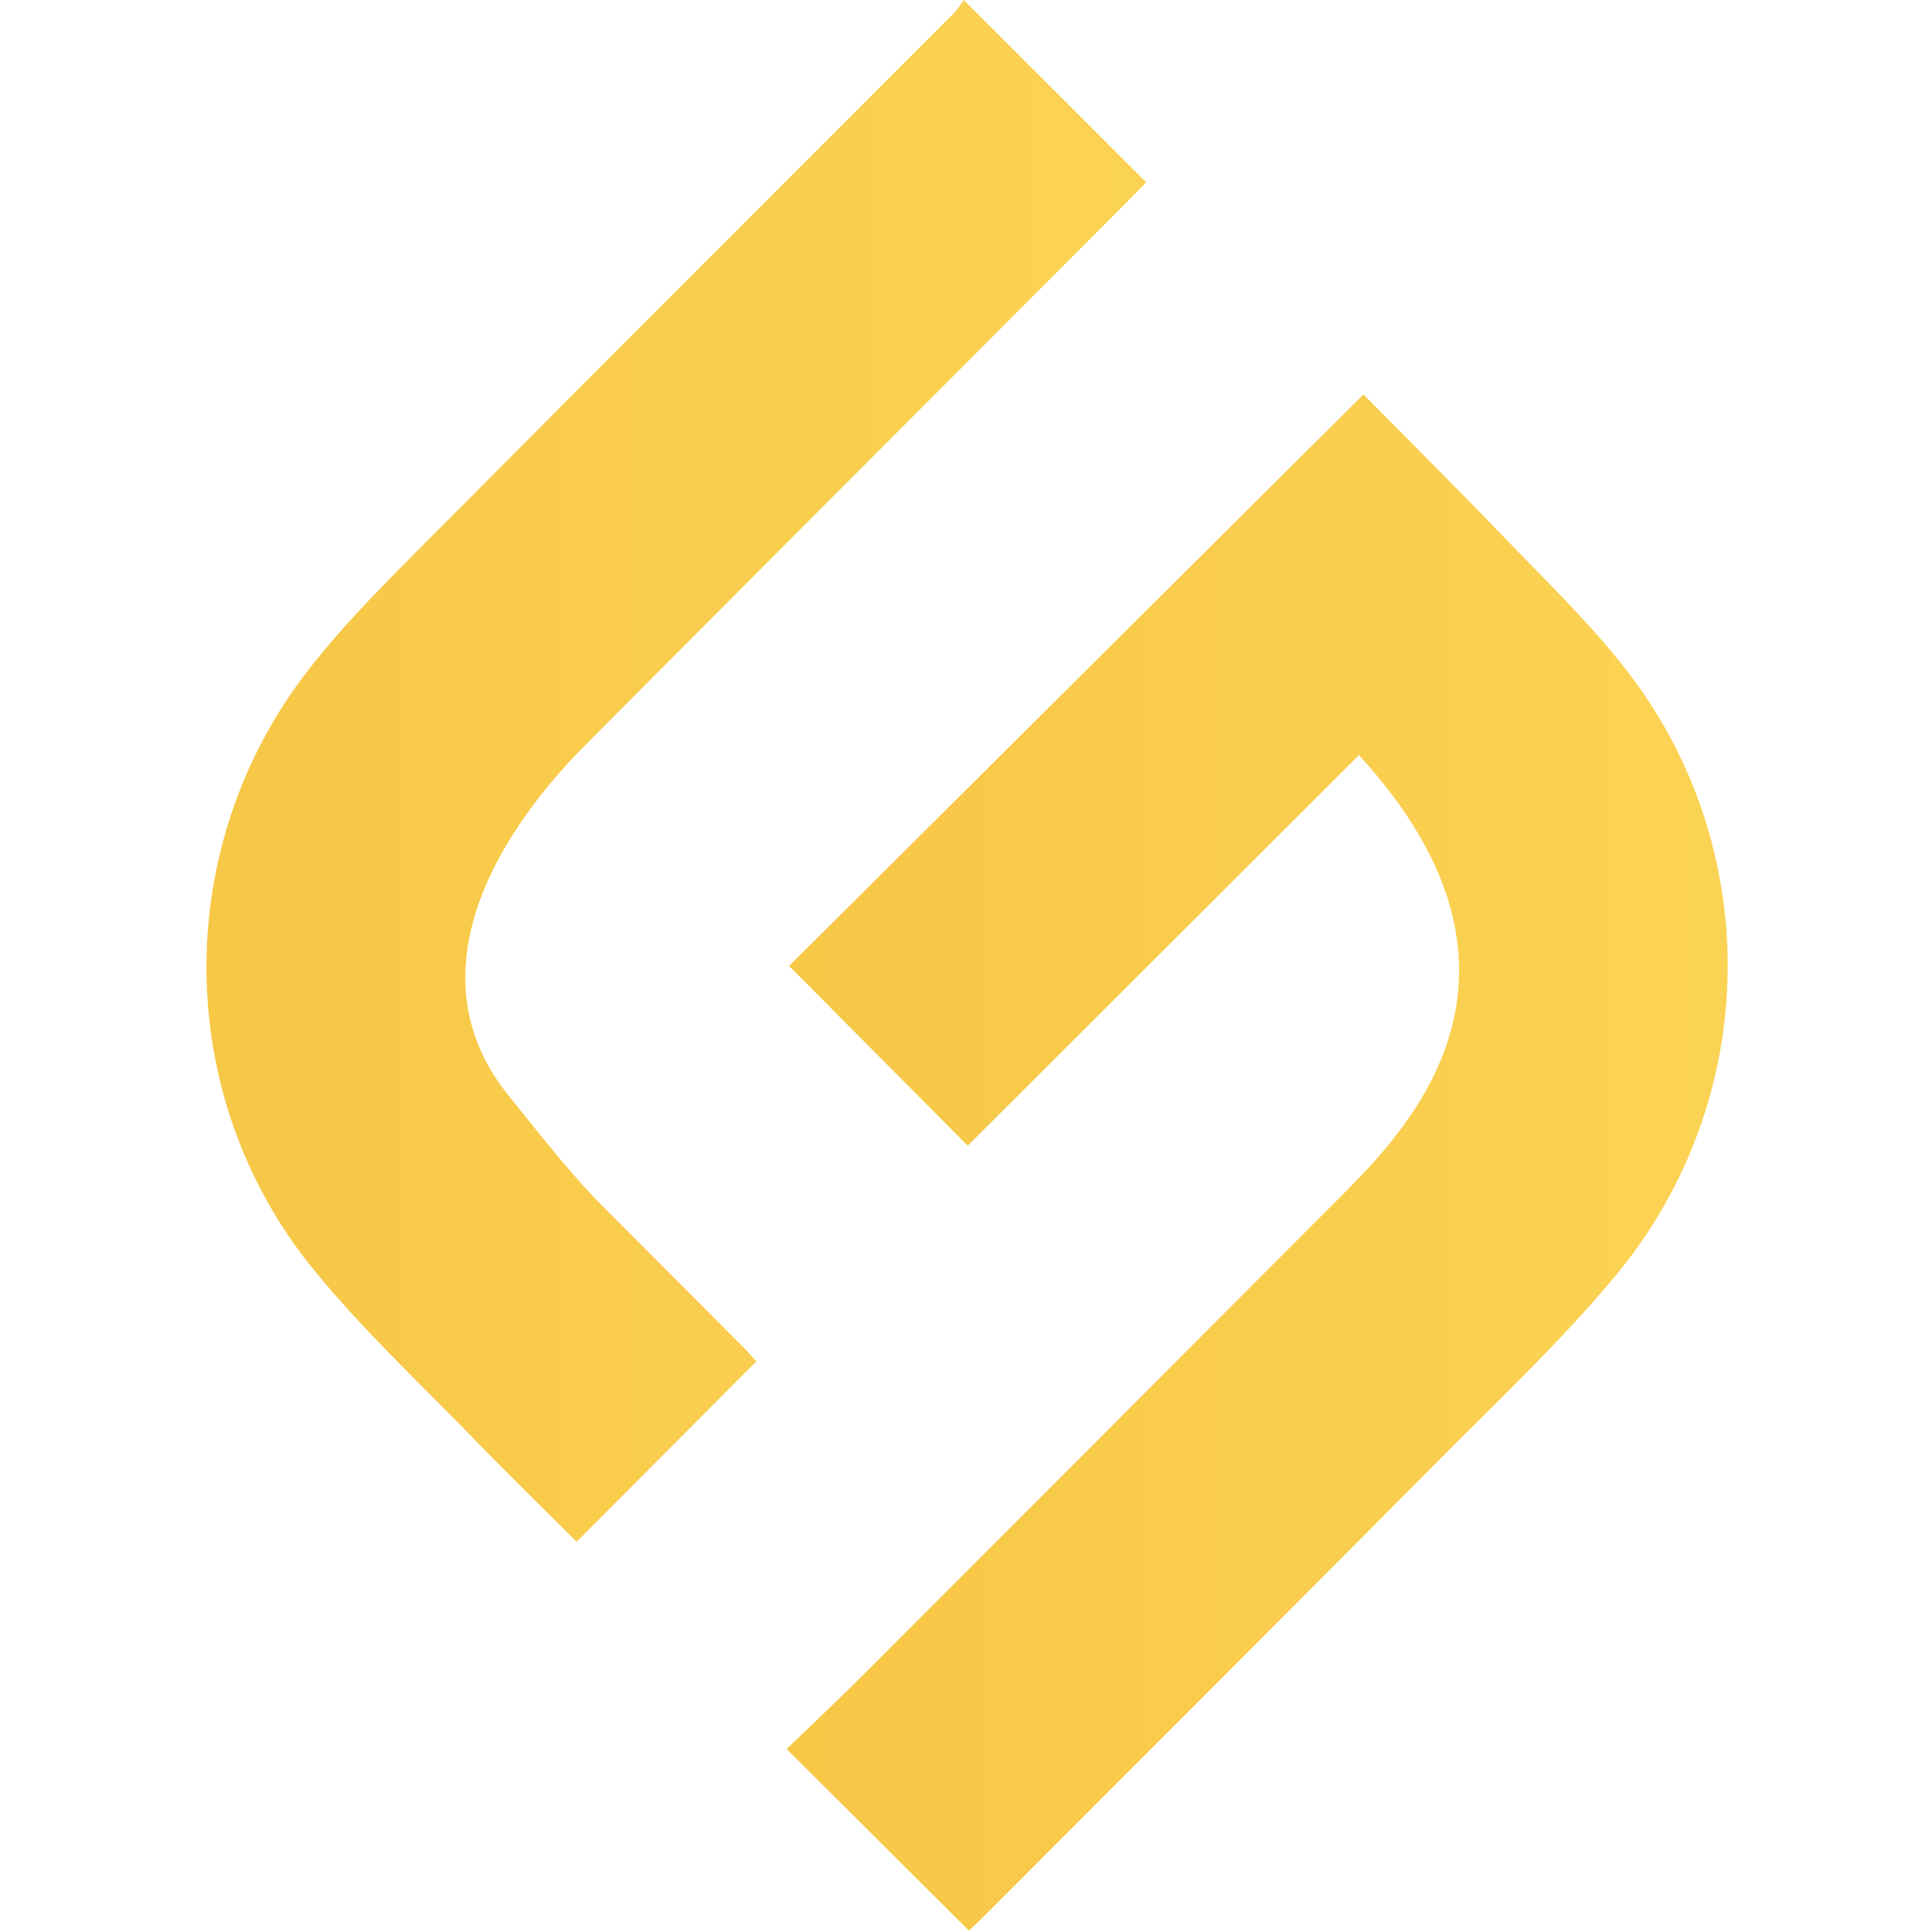
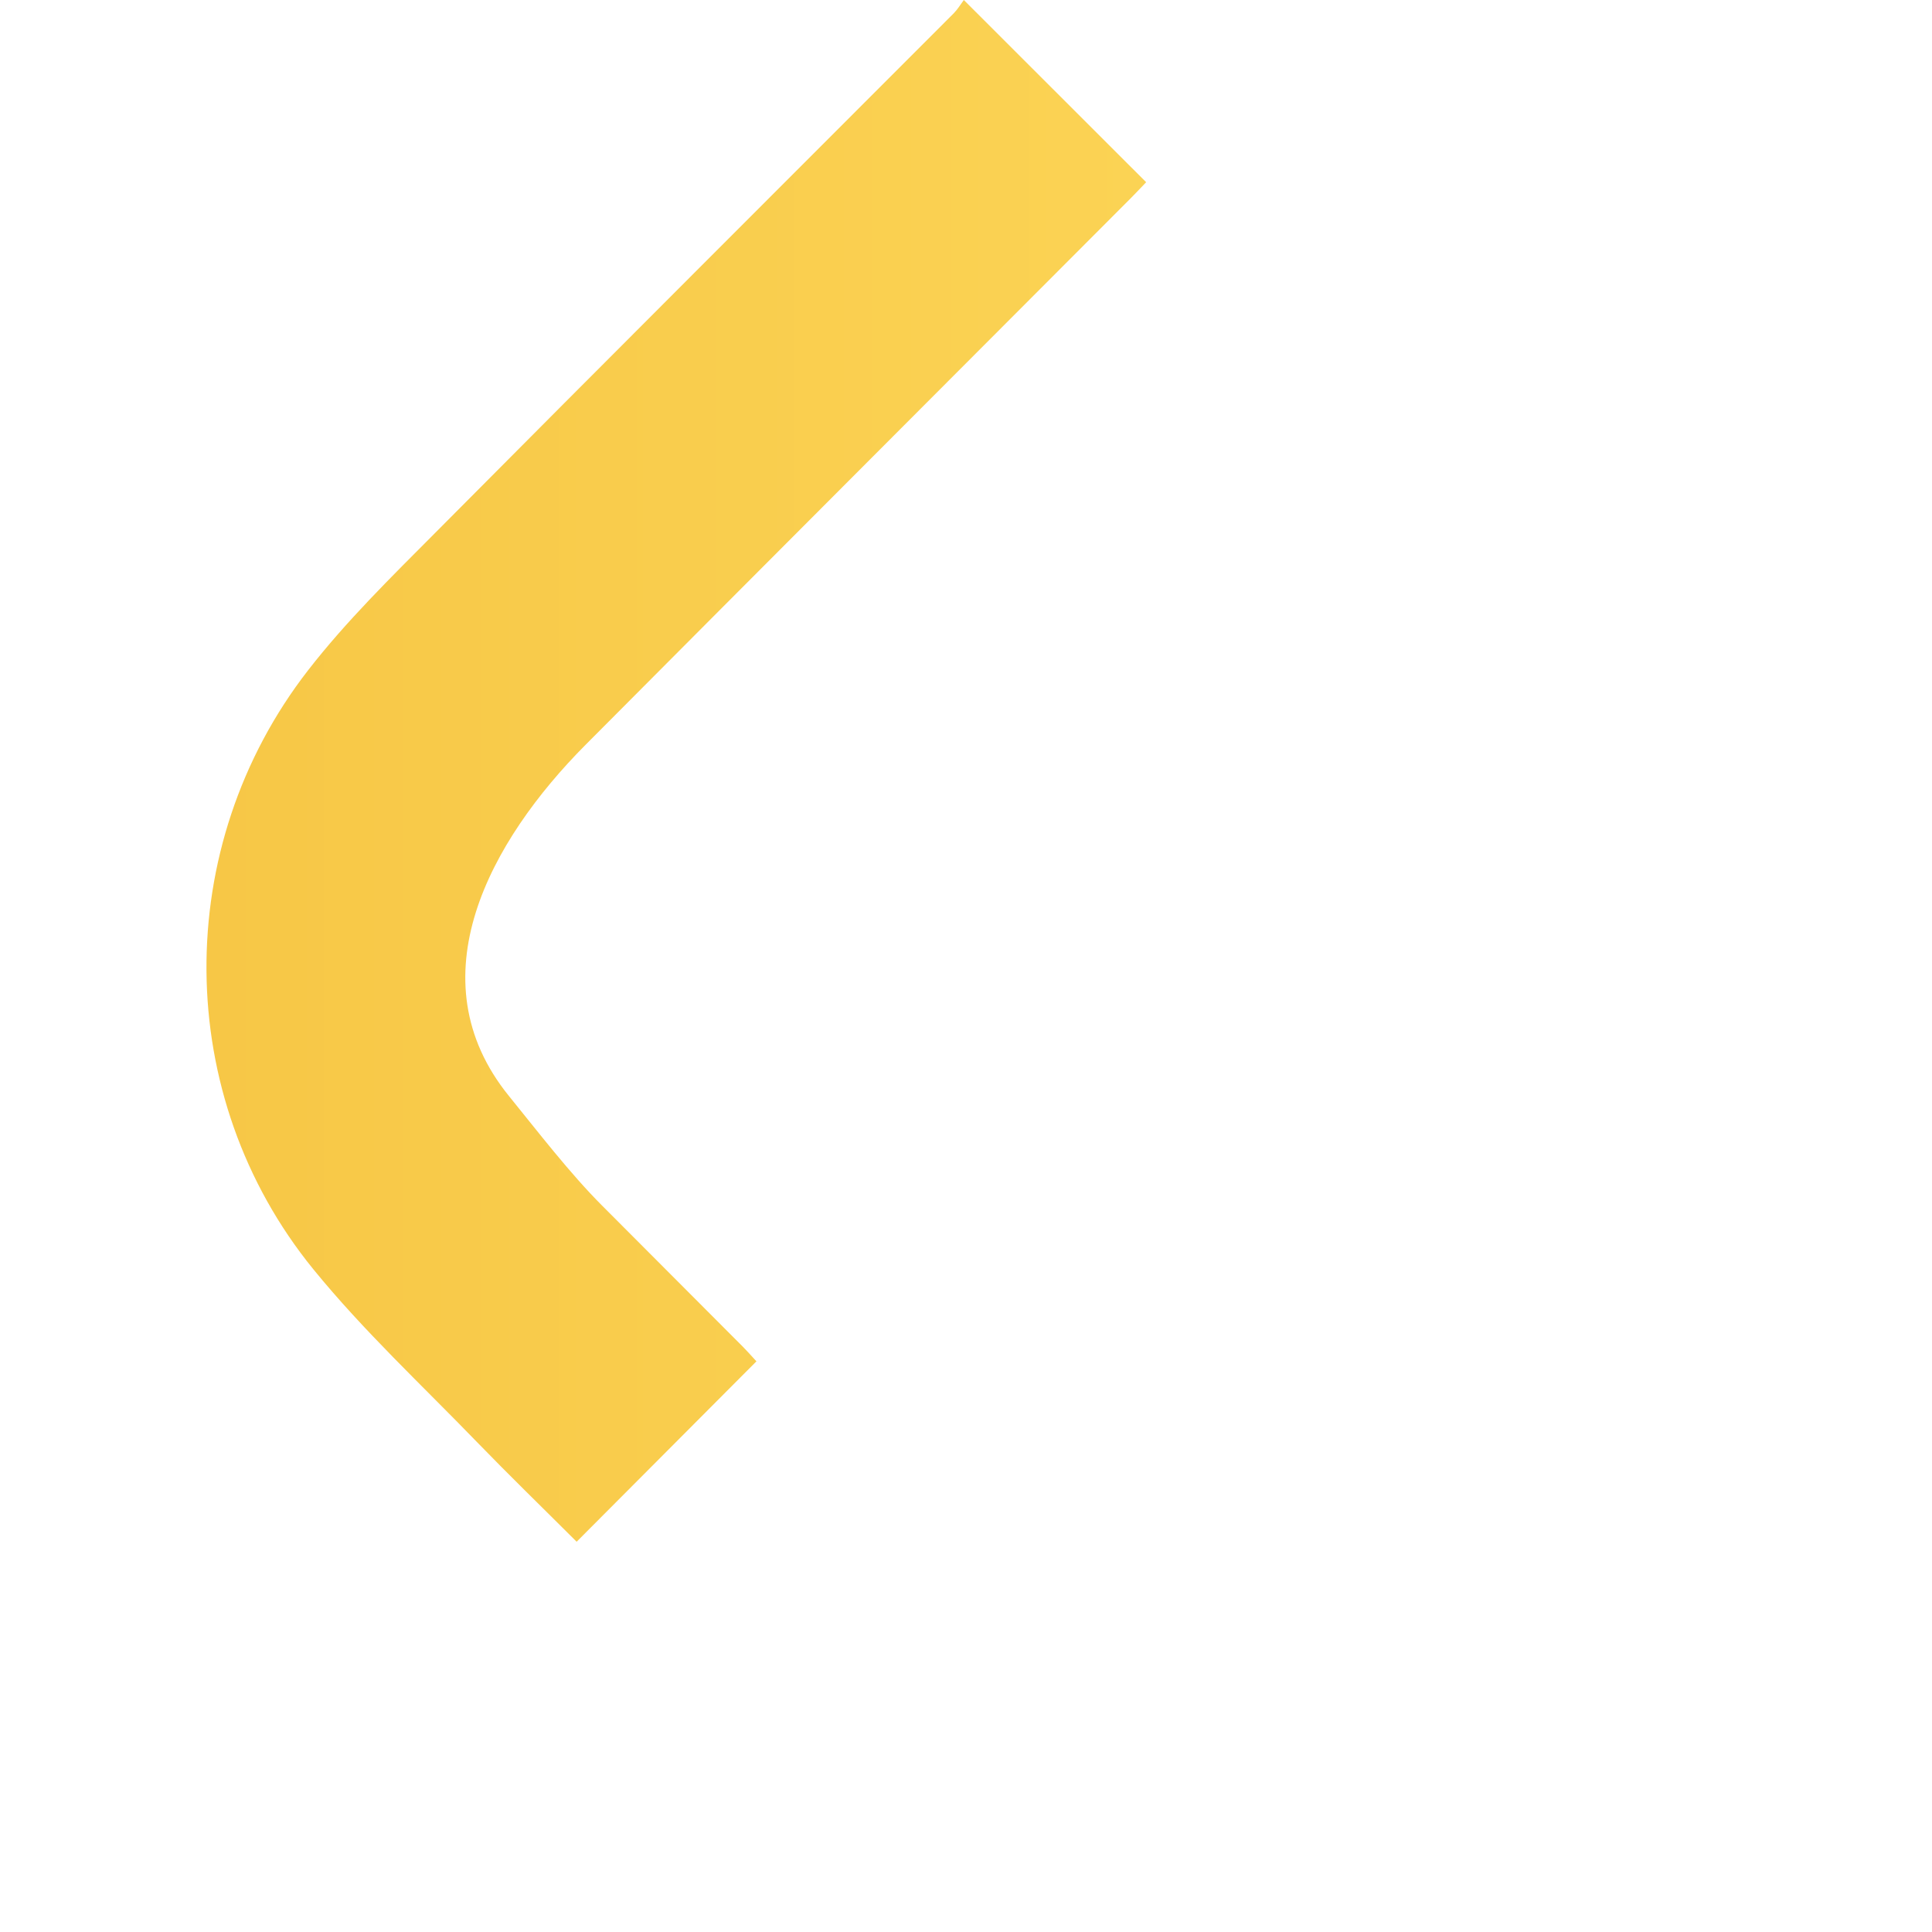
<svg xmlns="http://www.w3.org/2000/svg" width="32" height="32" viewBox="0 0 32 32" fill="none">
-   <path d="M22.509 12.507C20.335 14.678 18.177 16.831 16.029 18.976C15.037 17.979 14.054 16.989 13.069 15.999C16.219 12.866 19.383 9.716 22.583 6.533C23.326 7.286 24.115 8.07 24.885 8.871C25.569 9.582 26.285 10.271 26.895 11.043C29.238 14.006 29.188 18.213 26.75 21.14C25.863 22.206 24.845 23.166 23.866 24.152C21.331 26.706 18.784 29.247 16.241 31.795C16.172 31.863 16.101 31.929 16.048 31.977C15.047 30.98 14.059 29.995 13.03 28.97C13.443 28.569 13.873 28.165 14.291 27.748C16.955 25.083 19.619 22.416 22.278 19.746C23.413 18.605 25.768 16.067 22.508 12.507" fill="url(#paint0_linear_1844_25053)" />
  <path d="M15.964 0C16.994 1.03 17.976 2.012 18.984 3.018C18.91 3.095 18.821 3.19 18.73 3.282C15.72 6.299 12.707 9.313 9.701 12.334C8.116 13.927 6.854 16.212 8.431 18.155C8.907 18.742 9.443 19.439 9.972 19.968C10.752 20.749 11.531 21.53 12.31 22.312C12.372 22.375 12.431 22.441 12.529 22.548C11.534 23.547 10.548 24.536 9.551 25.536C8.971 24.957 8.431 24.433 7.908 23.893C6.992 22.946 6.02 22.042 5.19 21.023C2.857 18.157 2.831 14.025 5.105 11.099C5.735 10.288 6.478 9.56 7.204 8.83C10.061 5.953 12.933 3.088 15.798 0.219C15.861 0.155 15.907 0.077 15.964 0Z" fill="url(#paint1_linear_1844_25053)" />
  <defs>
    <linearGradient id="paint0_linear_1844_25053" x1="13.033" y1="19.255" x2="28.618" y2="19.255" gradientUnits="userSpaceOnUse">
      <stop stop-color="#F7C746" />
      <stop offset="1" stop-color="#FBD354" />
    </linearGradient>
    <linearGradient id="paint1_linear_1844_25053" x1="3.419" y1="12.768" x2="18.984" y2="12.768" gradientUnits="userSpaceOnUse">
      <stop stop-color="#F7C746" />
      <stop offset="1" stop-color="#FBD354" />
    </linearGradient>
  </defs>
</svg>